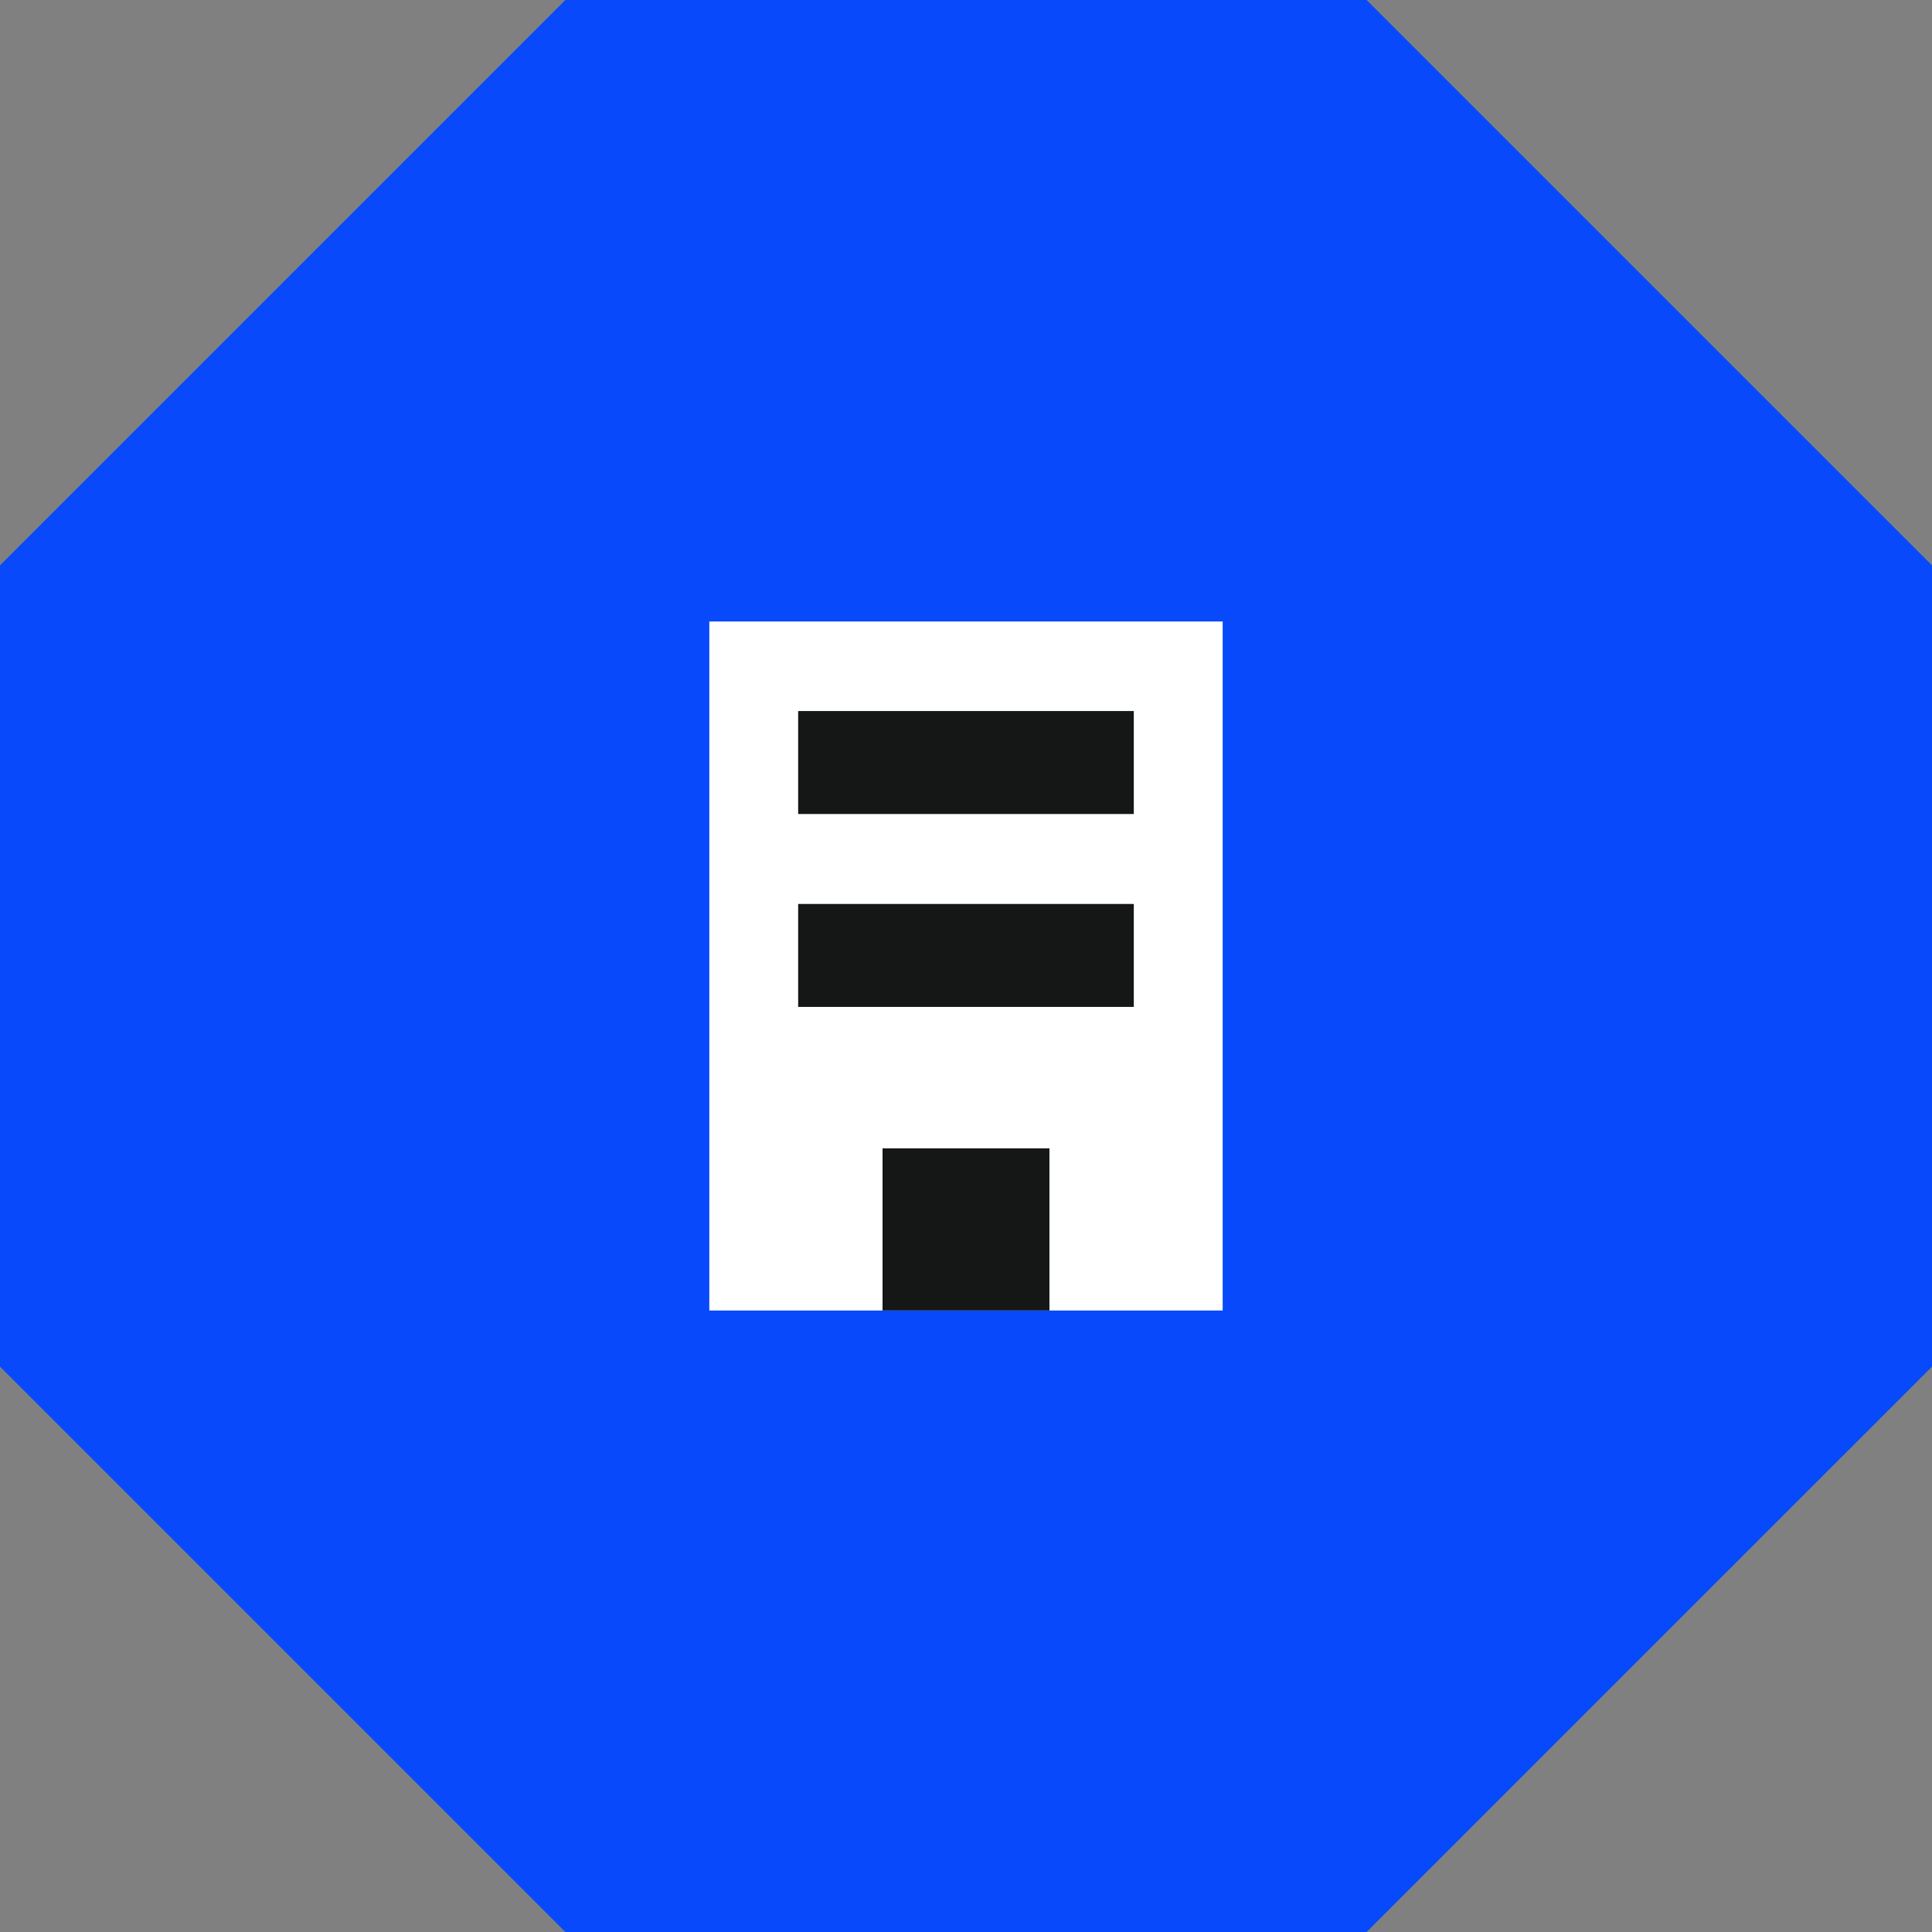
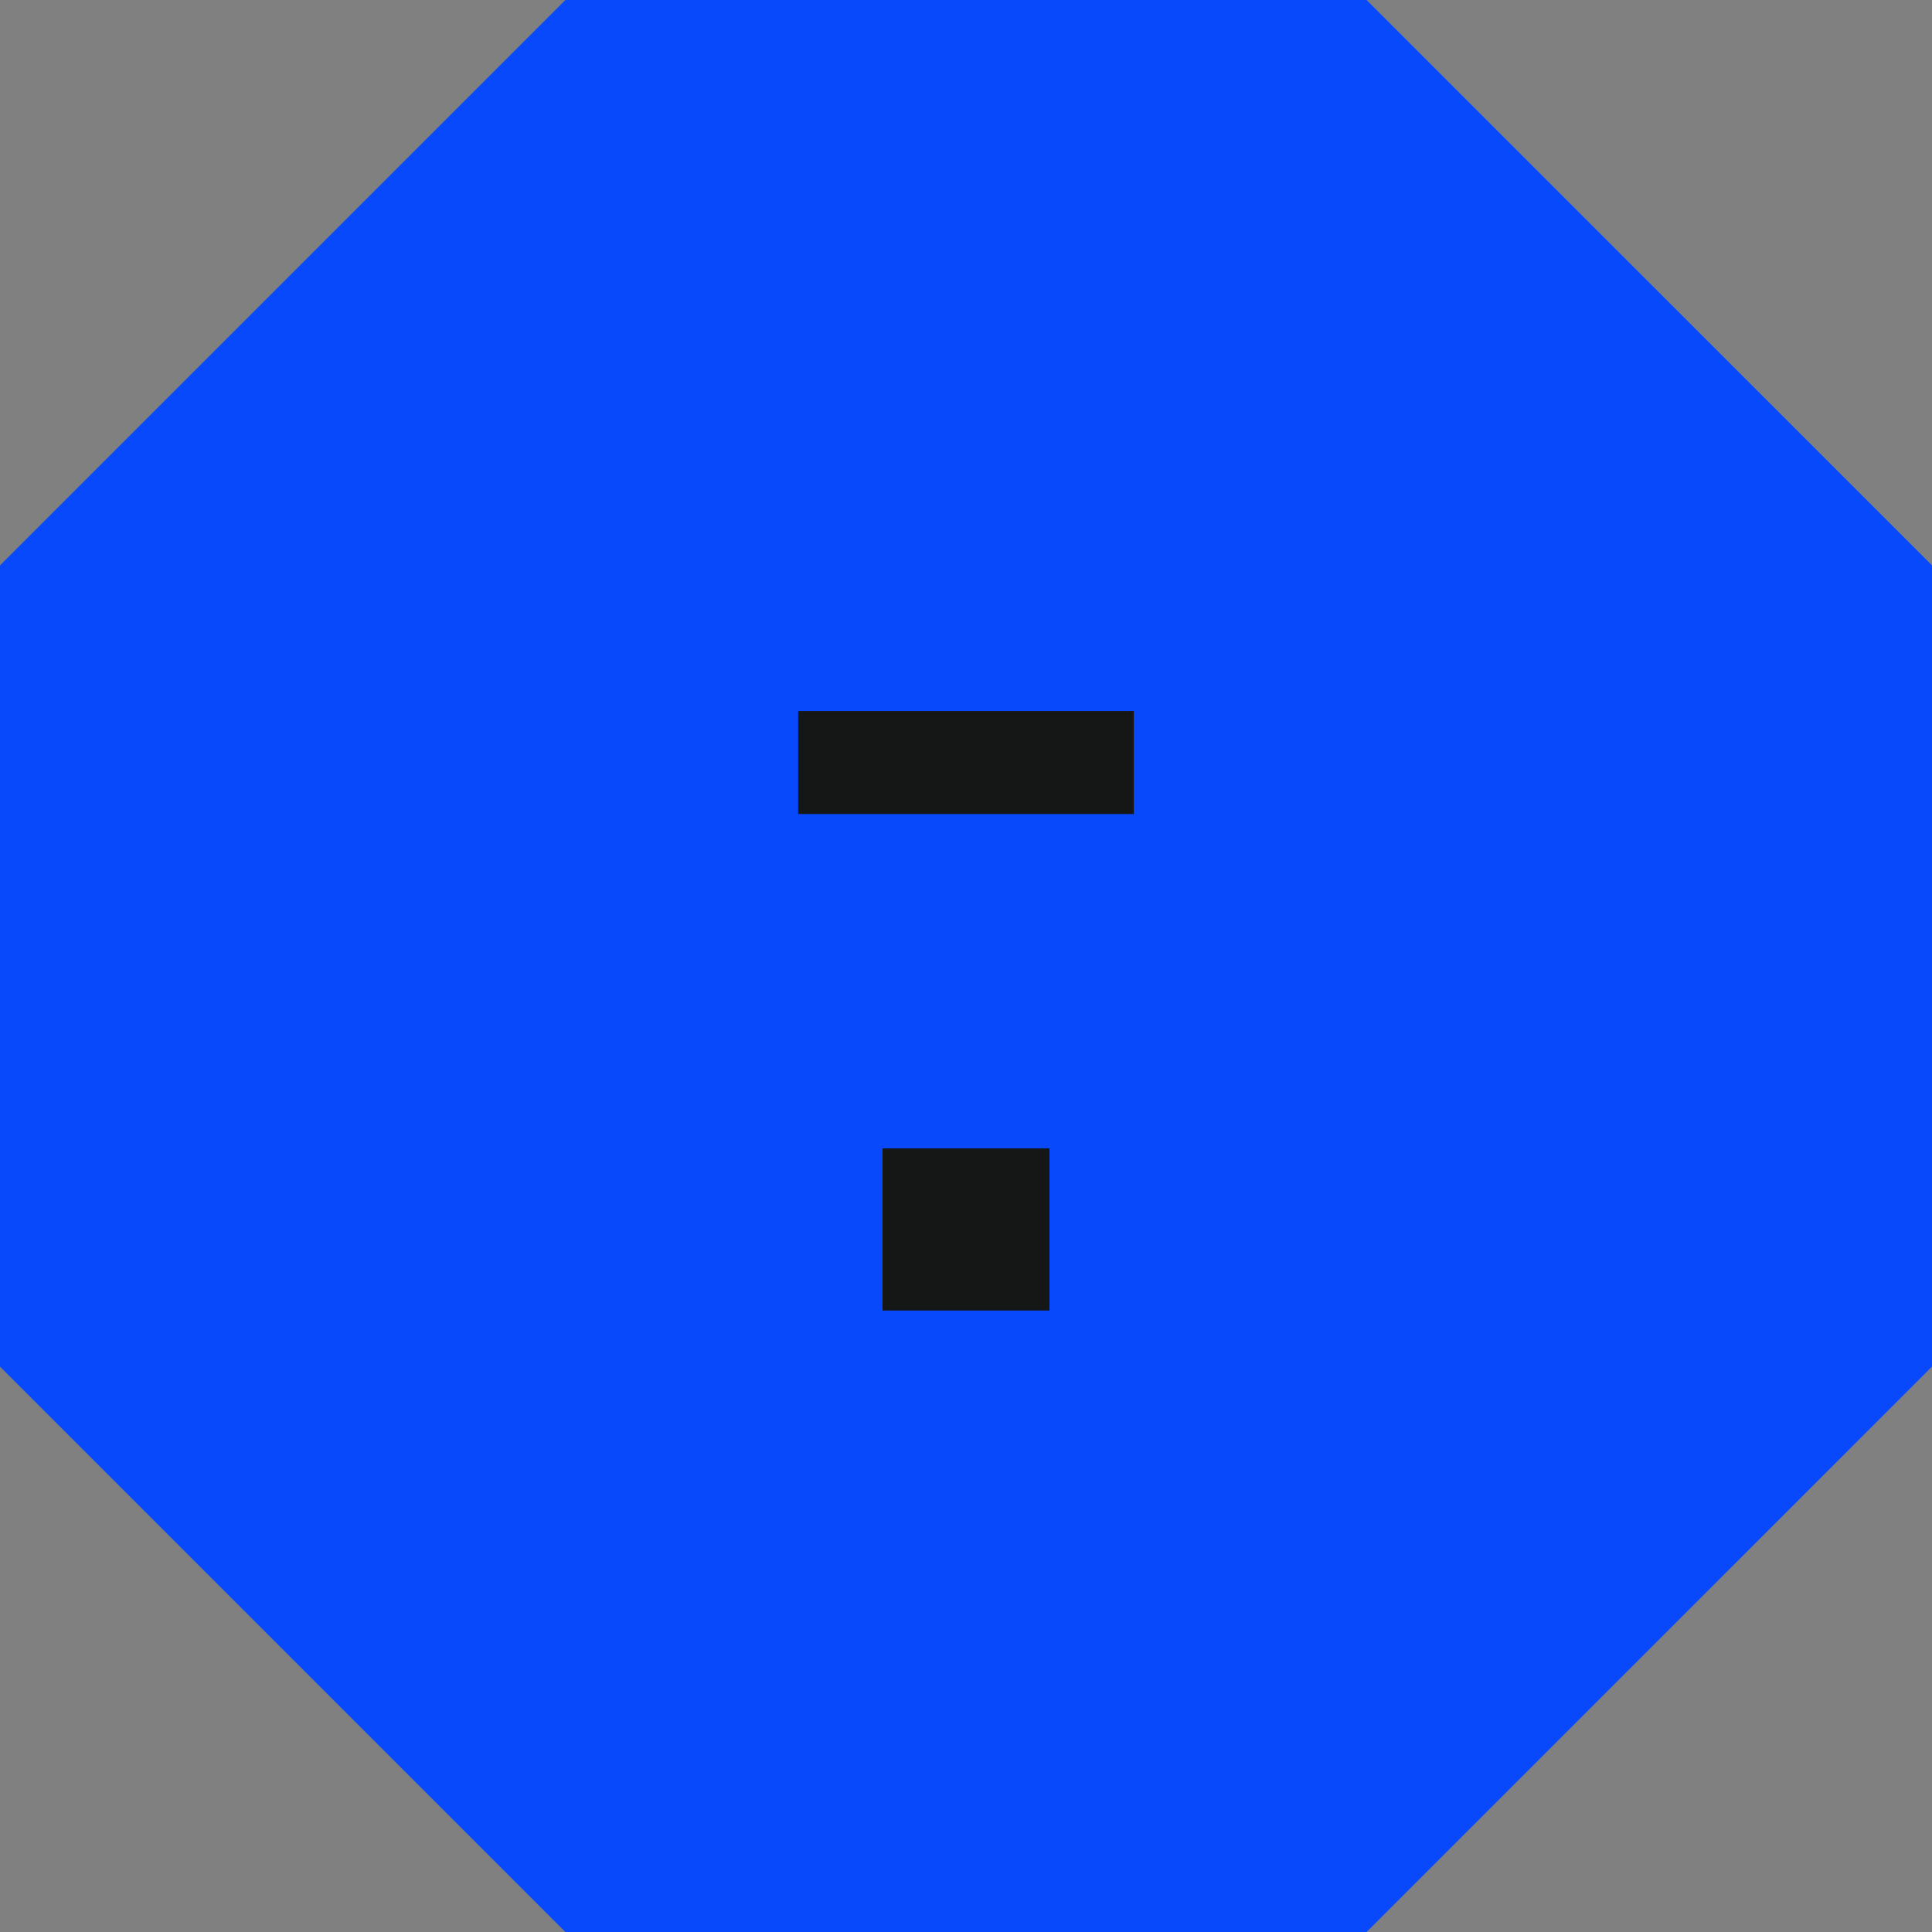
<svg xmlns="http://www.w3.org/2000/svg" width="93.826" height="93.826" viewBox="0 0 93.826 93.826">
  <rect x="0" y="0" width="93.826" height="93.826" fill="#808080" stroke="none" />
  <g id="Group_2251" data-name="Group 2251" transform="translate(0 0)">
    <path id="Path_4215" data-name="Path 4215" d="M27.457,0,0,27.457V66.369L27.457,93.826H66.368L93.826,66.369V27.457L66.368,0Z" fill="#0749fb" />
-     <rect id="Rectangle_1161" data-name="Rectangle 1161" width="24.931" height="33.46" transform="translate(34.447 30.183)" fill="#fff" />
    <rect id="Rectangle_1162" data-name="Rectangle 1162" width="8.105" height="7.874" transform="translate(42.86 55.77)" fill="#151616" />
    <path id="Path_4216" data-name="Path 4216" d="M38.761,46.4h0Z" fill="#151616" />
-     <path id="Línea_1372" data-name="Línea 1372" d="M16.3,2.5H0v-5H16.3Z" transform="translate(38.762 46.4)" fill="#151616" />
-     <path id="Path_4217" data-name="Path 4217" d="M38.761,37.031h0Z" fill="#151616" />
    <path id="Línea_1373" data-name="Línea 1373" d="M16.3,2.5H0v-5H16.3Z" transform="translate(38.762 37.031)" fill="#151616" />
  </g>
</svg>